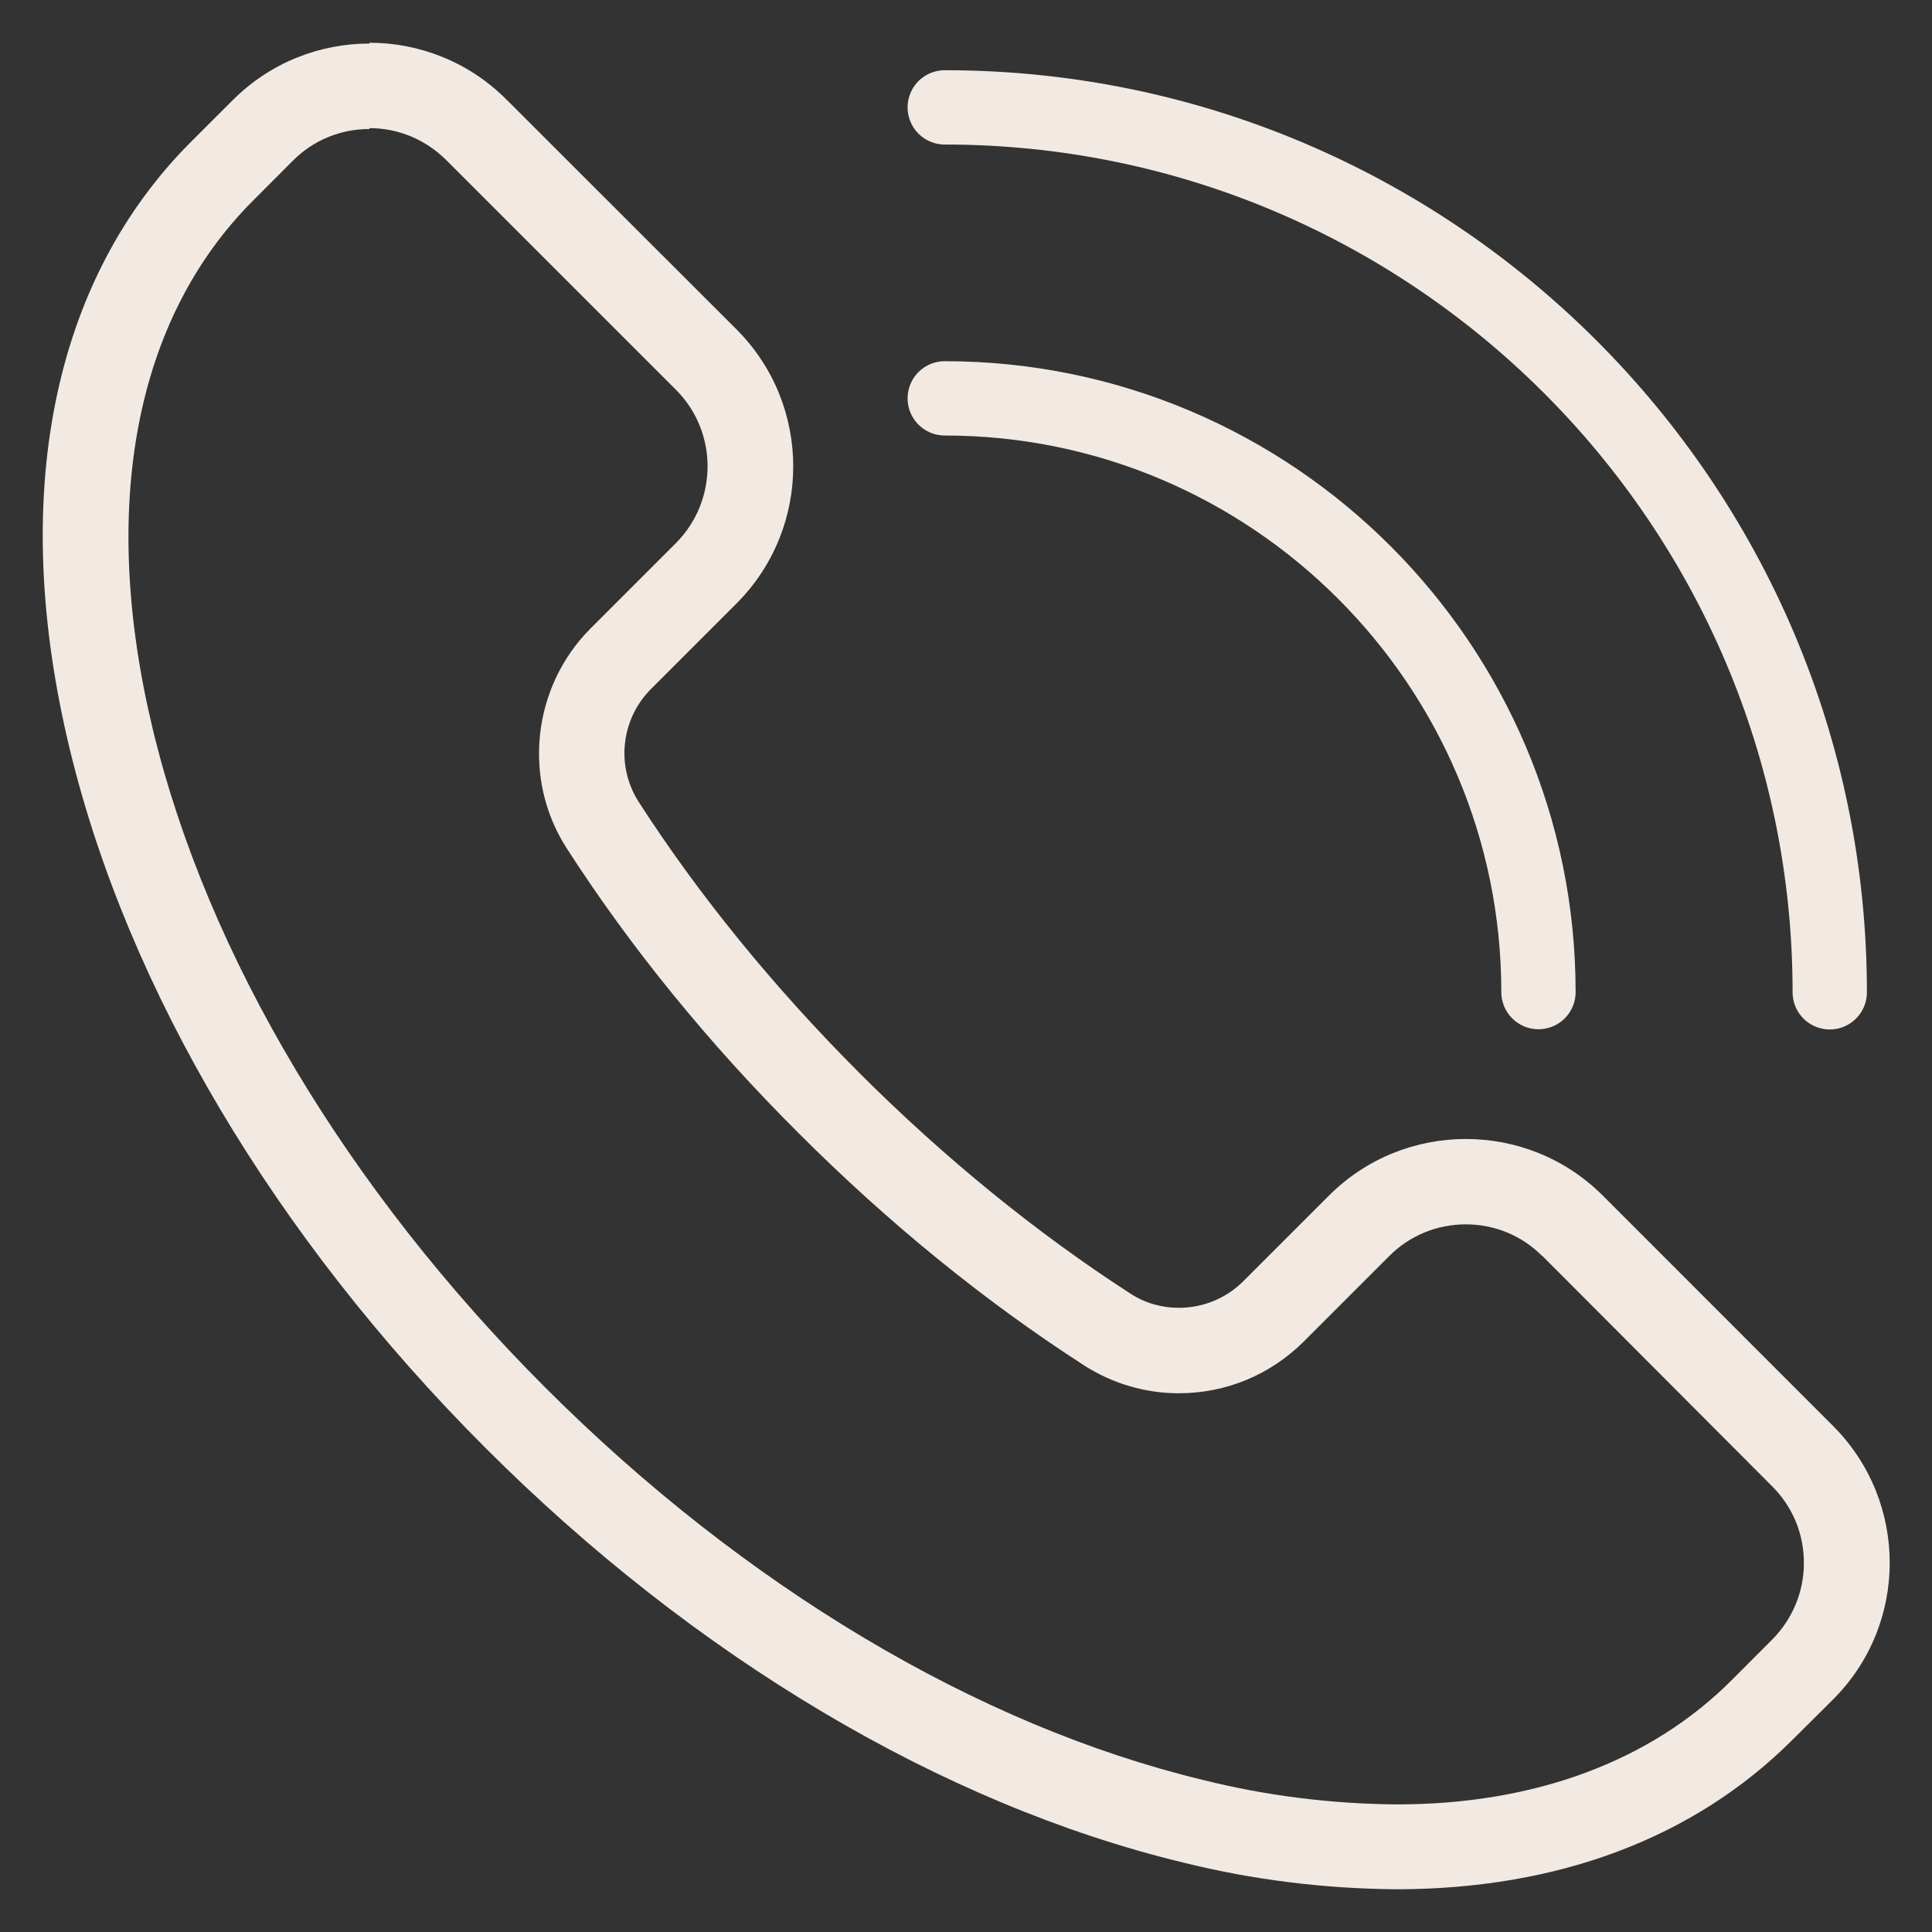
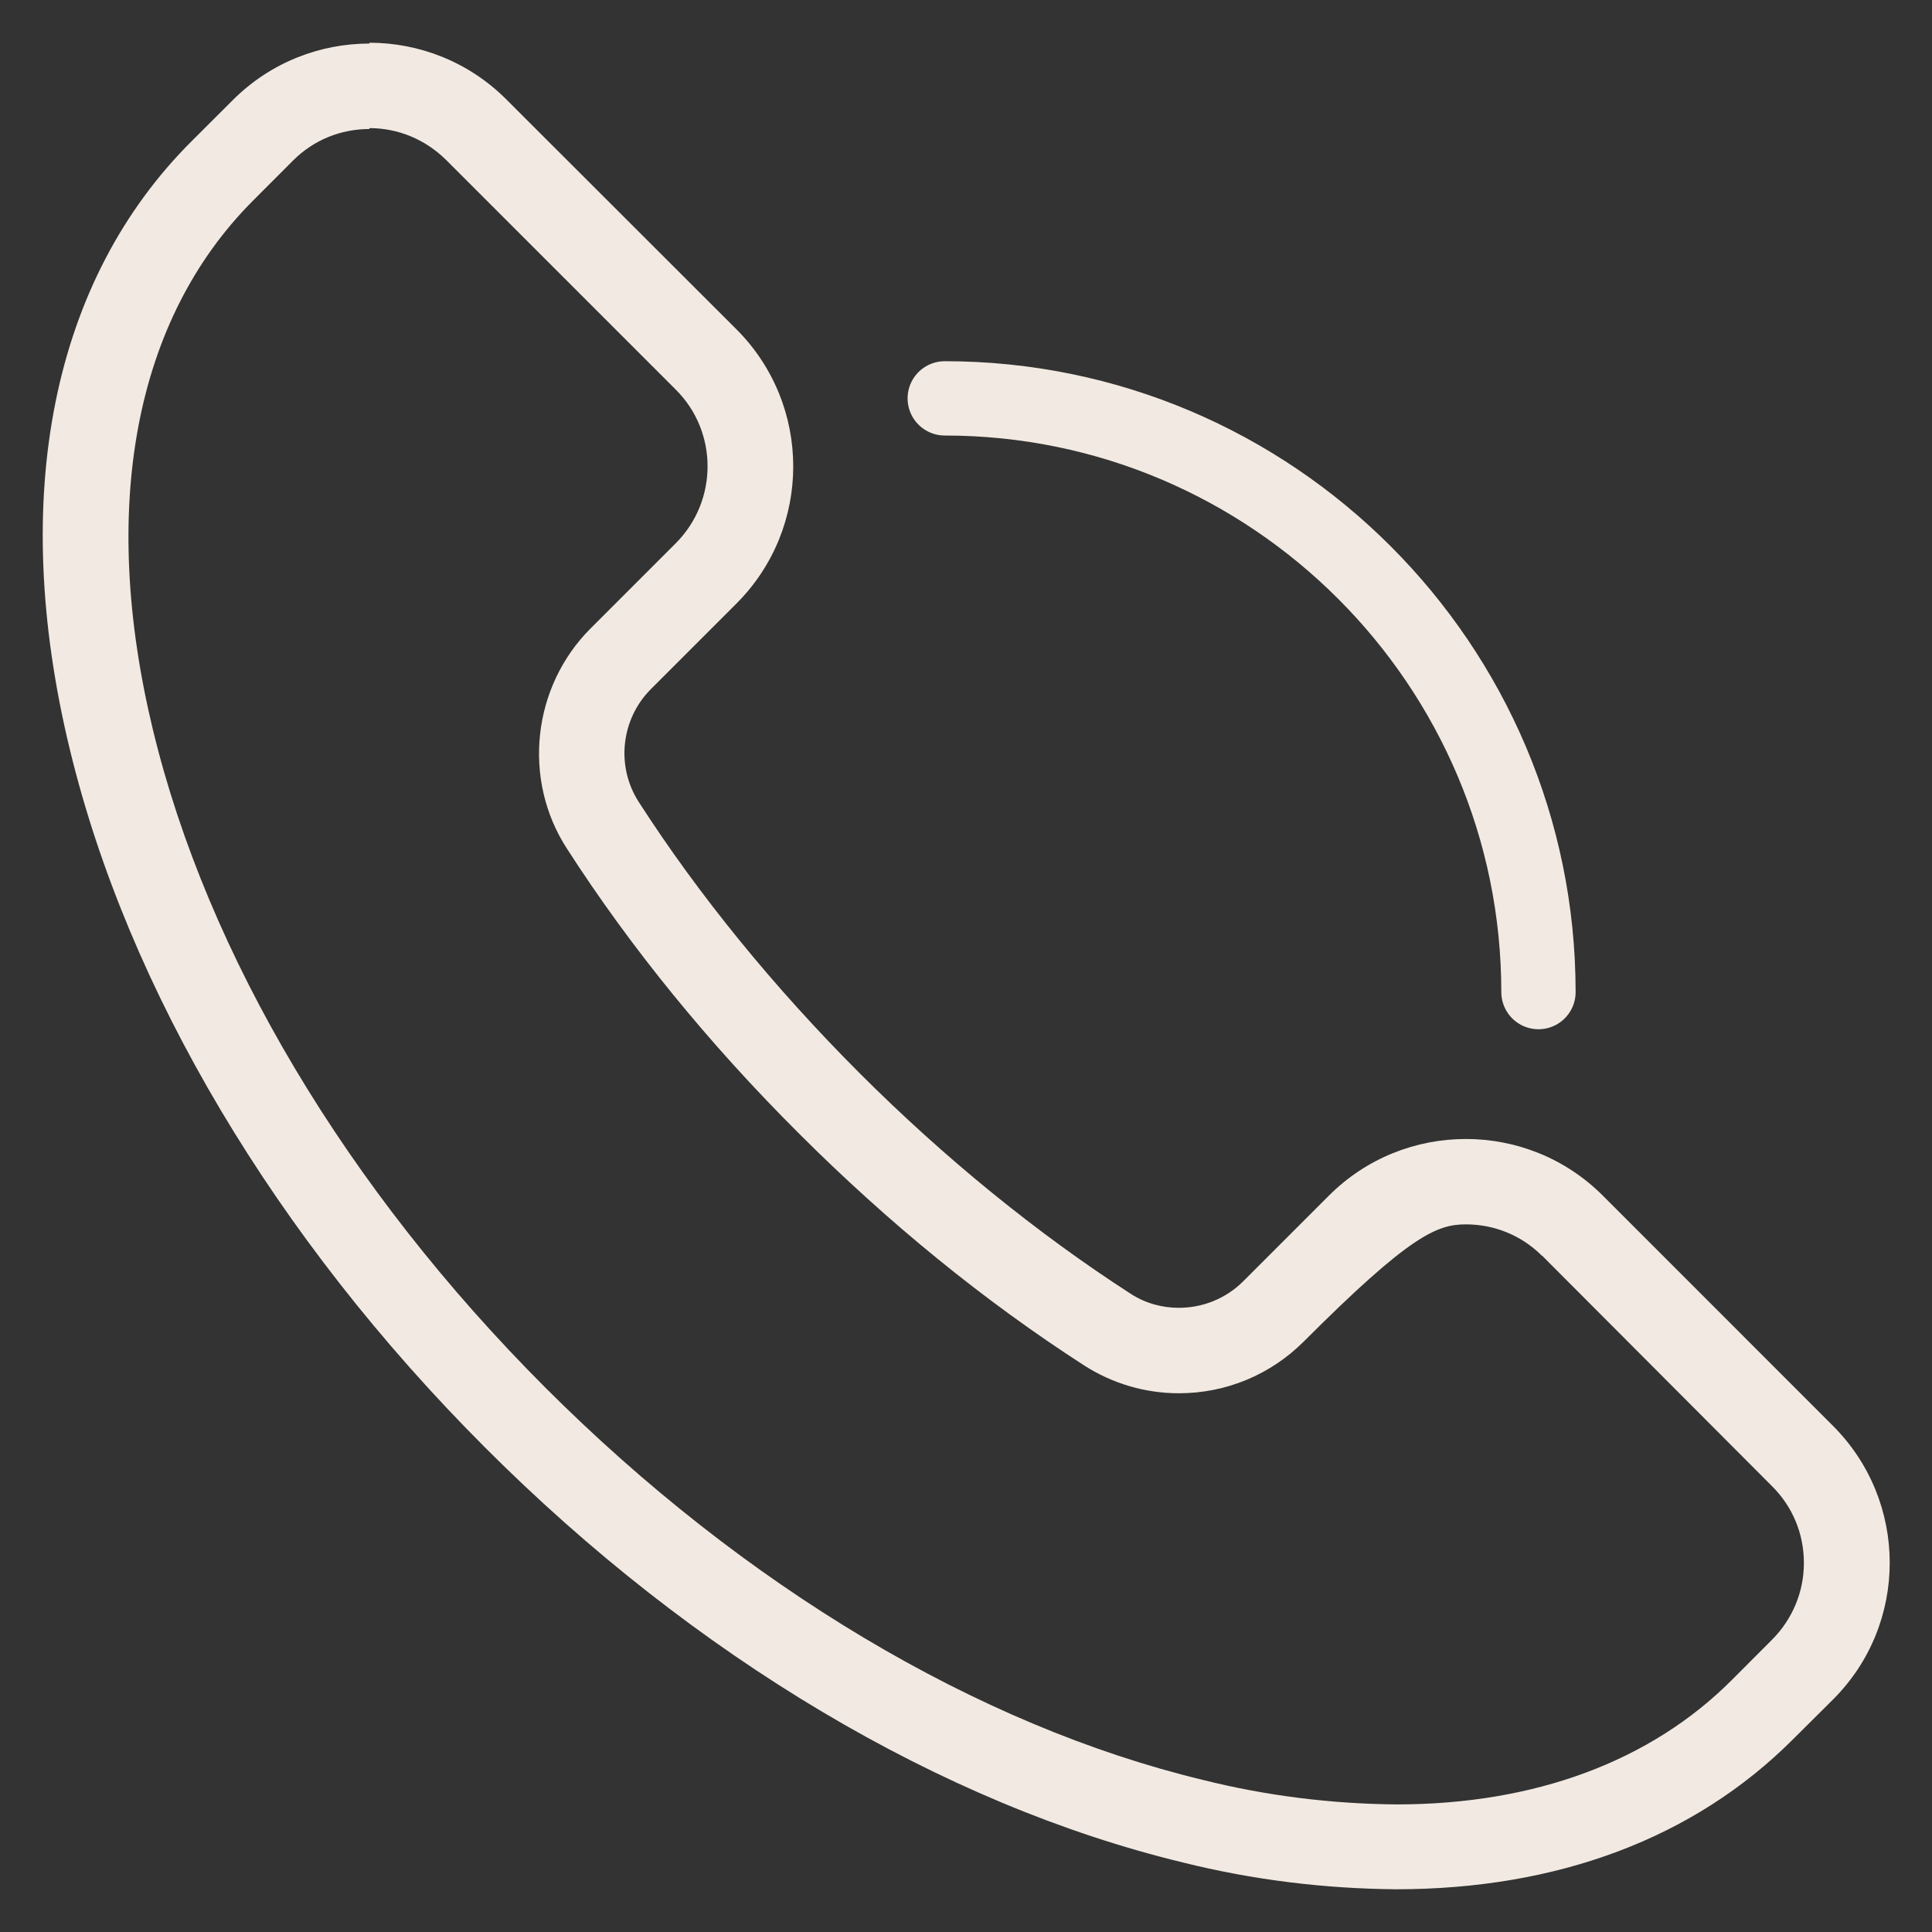
<svg xmlns="http://www.w3.org/2000/svg" width="26" height="26" viewBox="0 0 26 26" fill="none">
  <rect x="0" y="0" width="26" height="26" fill="#333333" stroke="none" />
  <g clip-path="url(#clip0_80_1778)">
-     <path d="M4.97 1.724C5.361 1.724 5.725 1.878 6.001 2.15L9.097 5.246C9.664 5.813 9.664 6.737 9.097 7.308L7.948 8.457C7.162 9.243 7.028 10.488 7.626 11.415C8.484 12.749 9.534 14.04 10.749 15.251C11.96 16.462 13.251 17.512 14.588 18.374C14.968 18.619 15.412 18.75 15.864 18.75C16.5 18.75 17.098 18.501 17.547 18.052L18.696 16.903C18.972 16.627 19.336 16.477 19.727 16.477C20.114 16.477 20.478 16.627 20.75 16.899H20.754L23.85 20.003C24.126 20.279 24.276 20.643 24.276 21.034C24.276 21.424 24.122 21.789 23.85 22.064L23.31 22.605C22.214 23.705 20.651 24.283 18.796 24.283C17.922 24.276 17.045 24.168 16.19 23.954C13.151 23.222 10.009 21.344 7.338 18.673C4.664 15.998 2.79 12.852 2.058 9.821C1.334 6.821 1.813 4.292 3.407 2.698L3.943 2.161C4.219 1.885 4.583 1.736 4.974 1.736M4.974 0.586C4.307 0.586 3.64 0.839 3.131 1.349L2.59 1.889C0.701 3.763 0.115 6.679 0.939 10.082C1.721 13.32 3.706 16.657 6.526 19.478C9.342 22.298 12.68 24.283 15.922 25.065C16.861 25.299 17.823 25.417 18.788 25.425C20.953 25.425 22.793 24.743 24.126 23.41L24.666 22.873C25.686 21.858 25.686 20.206 24.666 19.187L21.57 16.09C21.061 15.581 20.394 15.328 19.727 15.328C19.06 15.328 18.393 15.581 17.884 16.09L16.734 17.24C16.497 17.478 16.183 17.6 15.864 17.6C15.638 17.6 15.412 17.539 15.213 17.409C13.96 16.6 12.718 15.592 11.565 14.439C10.412 13.285 9.404 12.048 8.595 10.791C8.285 10.308 8.358 9.672 8.764 9.269L9.913 8.12C10.929 7.101 10.929 5.453 9.913 4.434L6.813 1.337C6.304 0.828 5.637 0.575 4.97 0.575L4.974 0.586Z" fill="#F2EAE2" />
+     <path d="M4.97 1.724C5.361 1.724 5.725 1.878 6.001 2.15L9.097 5.246C9.664 5.813 9.664 6.737 9.097 7.308L7.948 8.457C7.162 9.243 7.028 10.488 7.626 11.415C8.484 12.749 9.534 14.04 10.749 15.251C11.96 16.462 13.251 17.512 14.588 18.374C14.968 18.619 15.412 18.75 15.864 18.75C16.5 18.75 17.098 18.501 17.547 18.052C18.972 16.627 19.336 16.477 19.727 16.477C20.114 16.477 20.478 16.627 20.75 16.899H20.754L23.85 20.003C24.126 20.279 24.276 20.643 24.276 21.034C24.276 21.424 24.122 21.789 23.85 22.064L23.31 22.605C22.214 23.705 20.651 24.283 18.796 24.283C17.922 24.276 17.045 24.168 16.19 23.954C13.151 23.222 10.009 21.344 7.338 18.673C4.664 15.998 2.79 12.852 2.058 9.821C1.334 6.821 1.813 4.292 3.407 2.698L3.943 2.161C4.219 1.885 4.583 1.736 4.974 1.736M4.974 0.586C4.307 0.586 3.64 0.839 3.131 1.349L2.59 1.889C0.701 3.763 0.115 6.679 0.939 10.082C1.721 13.32 3.706 16.657 6.526 19.478C9.342 22.298 12.68 24.283 15.922 25.065C16.861 25.299 17.823 25.417 18.788 25.425C20.953 25.425 22.793 24.743 24.126 23.41L24.666 22.873C25.686 21.858 25.686 20.206 24.666 19.187L21.57 16.09C21.061 15.581 20.394 15.328 19.727 15.328C19.06 15.328 18.393 15.581 17.884 16.09L16.734 17.24C16.497 17.478 16.183 17.6 15.864 17.6C15.638 17.6 15.412 17.539 15.213 17.409C13.96 16.6 12.718 15.592 11.565 14.439C10.412 13.285 9.404 12.048 8.595 10.791C8.285 10.308 8.358 9.672 8.764 9.269L9.913 8.12C10.929 7.101 10.929 5.453 9.913 4.434L6.813 1.337C6.304 0.828 5.637 0.575 4.97 0.575L4.974 0.586Z" fill="#F2EAE2" />
    <path d="M12.714 5.361C17.121 5.361 20.704 8.948 20.704 13.351" stroke="#F2EAE2" stroke-miterlimit="10" stroke-linecap="round" />
-     <path d="M12.714 1.445C19.282 1.445 24.624 6.786 24.624 13.354" stroke="#F2EAE2" stroke-miterlimit="10" stroke-linecap="round" />
  </g>
  <defs>
    <clipPath id="clip0_80_1778">
      <rect width="26" height="26" fill="white" />
    </clipPath>
  </defs>
</svg>